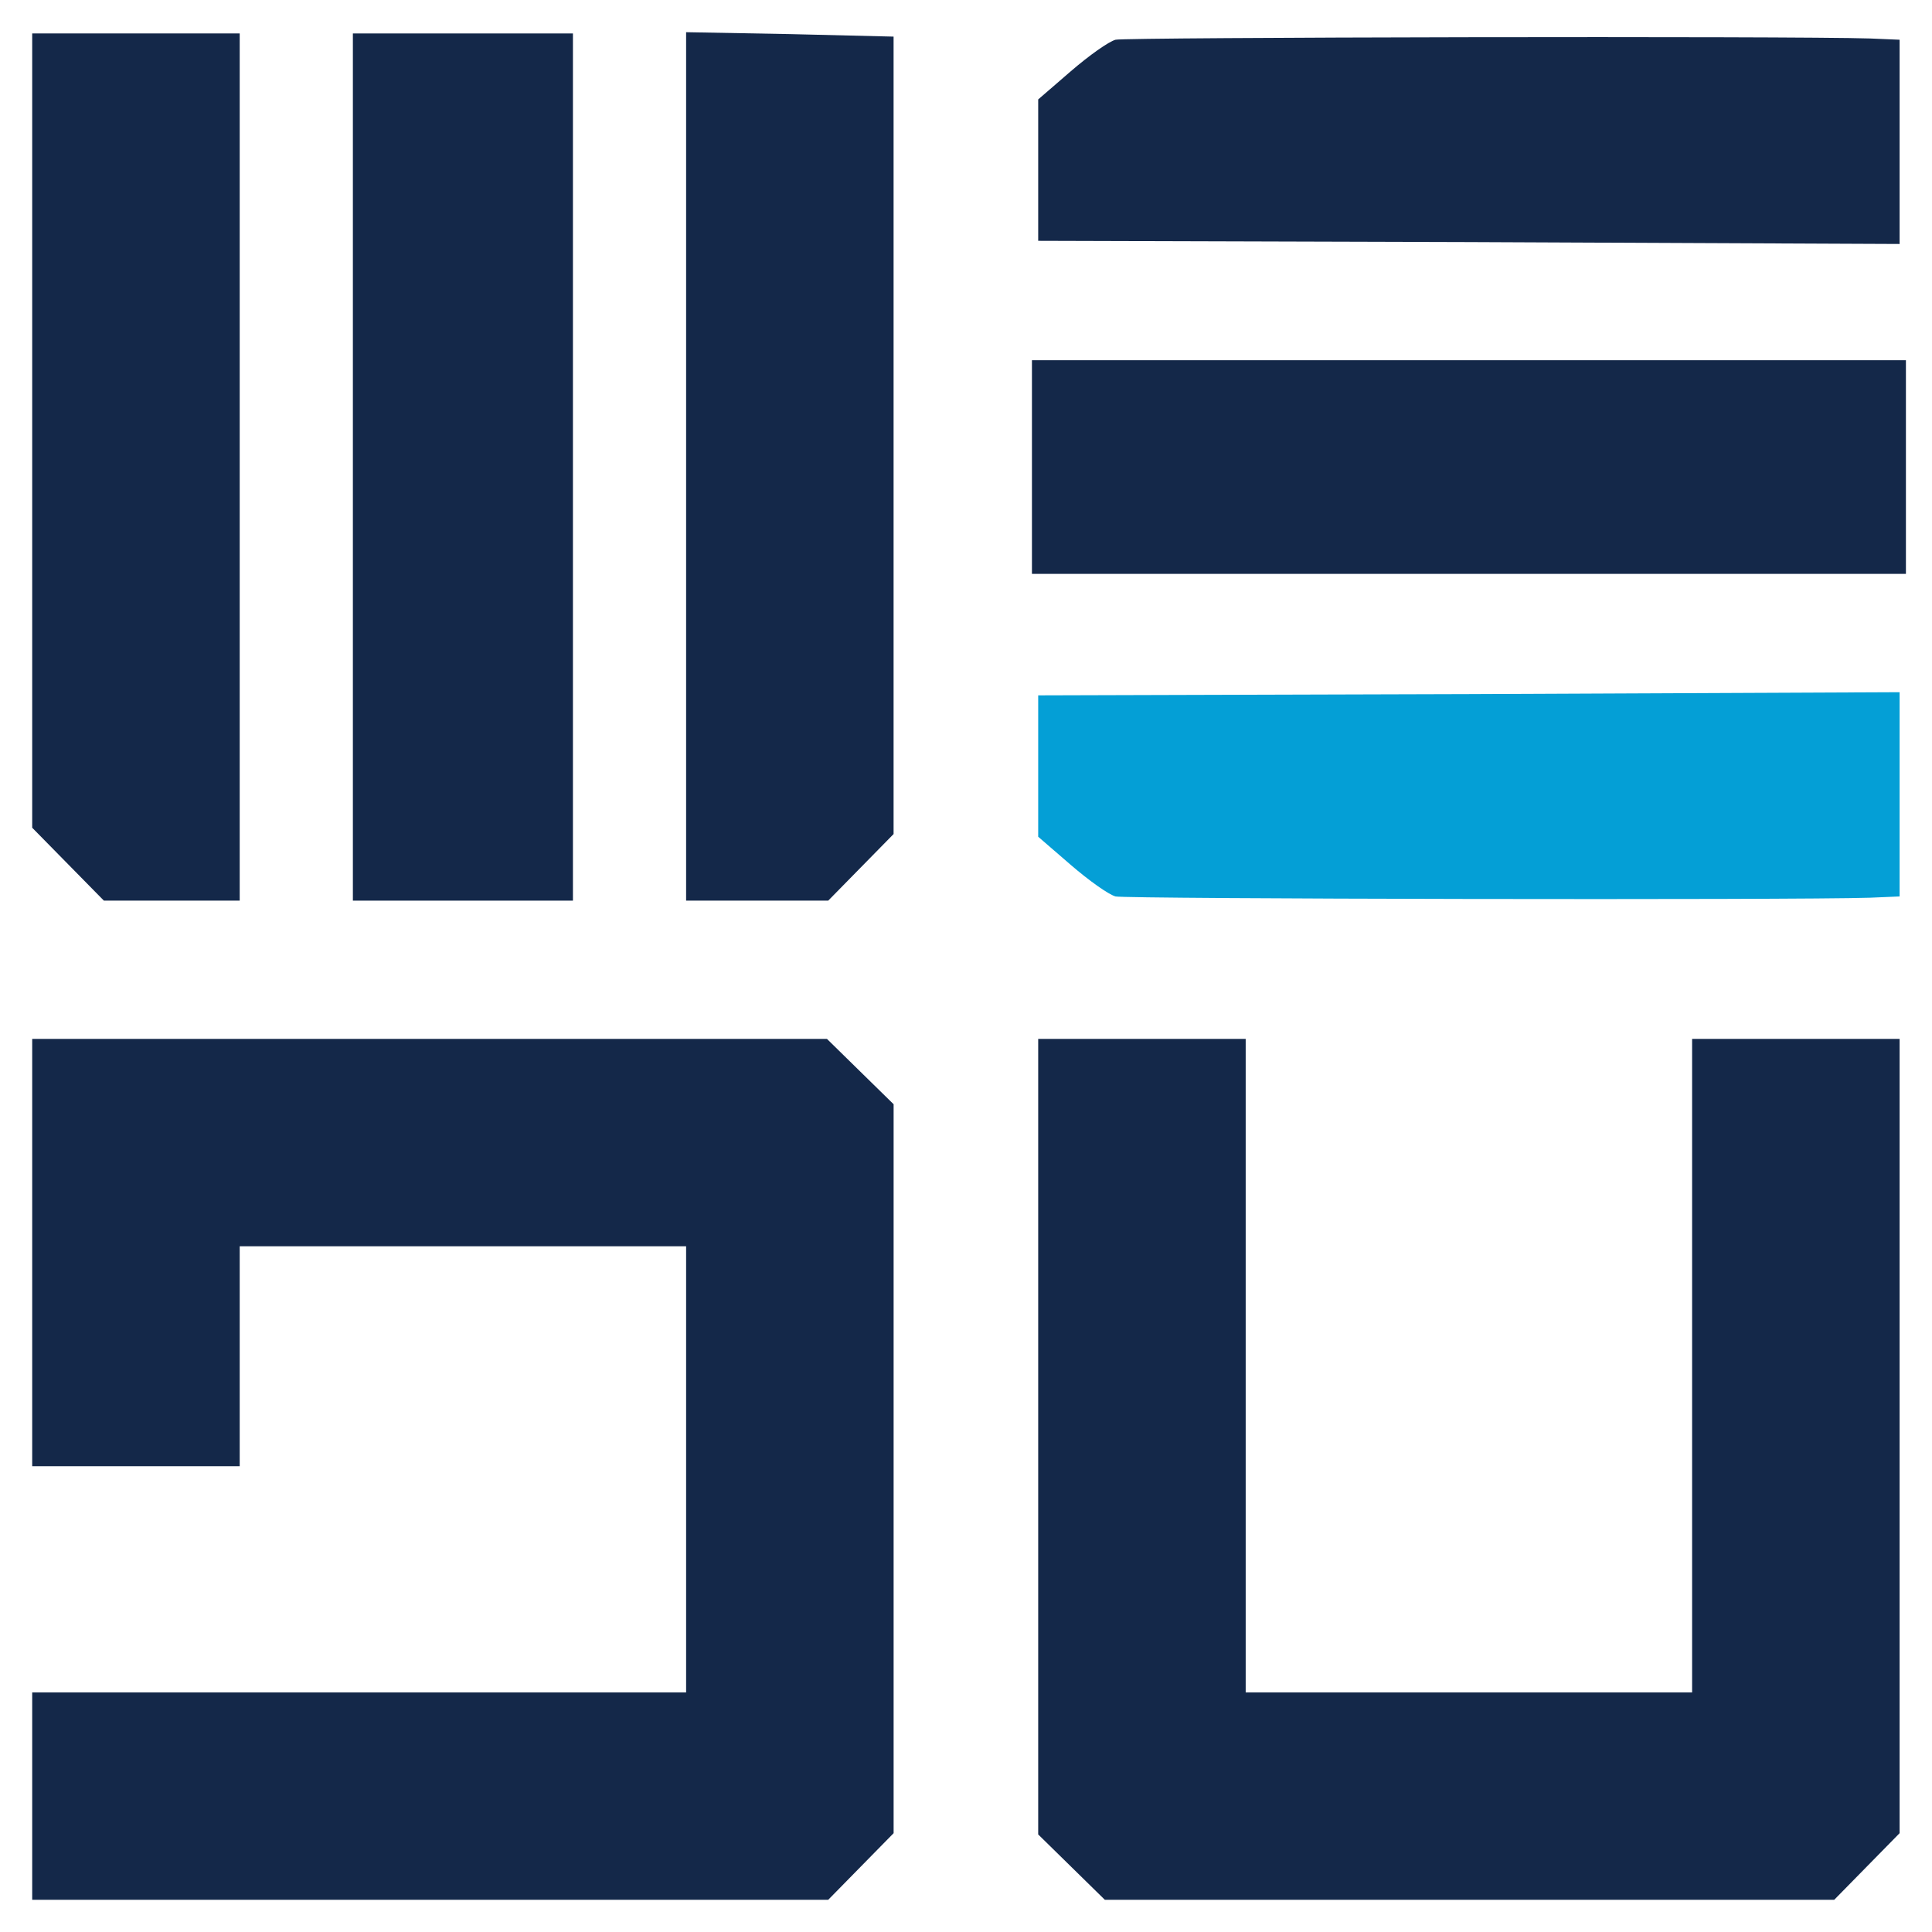
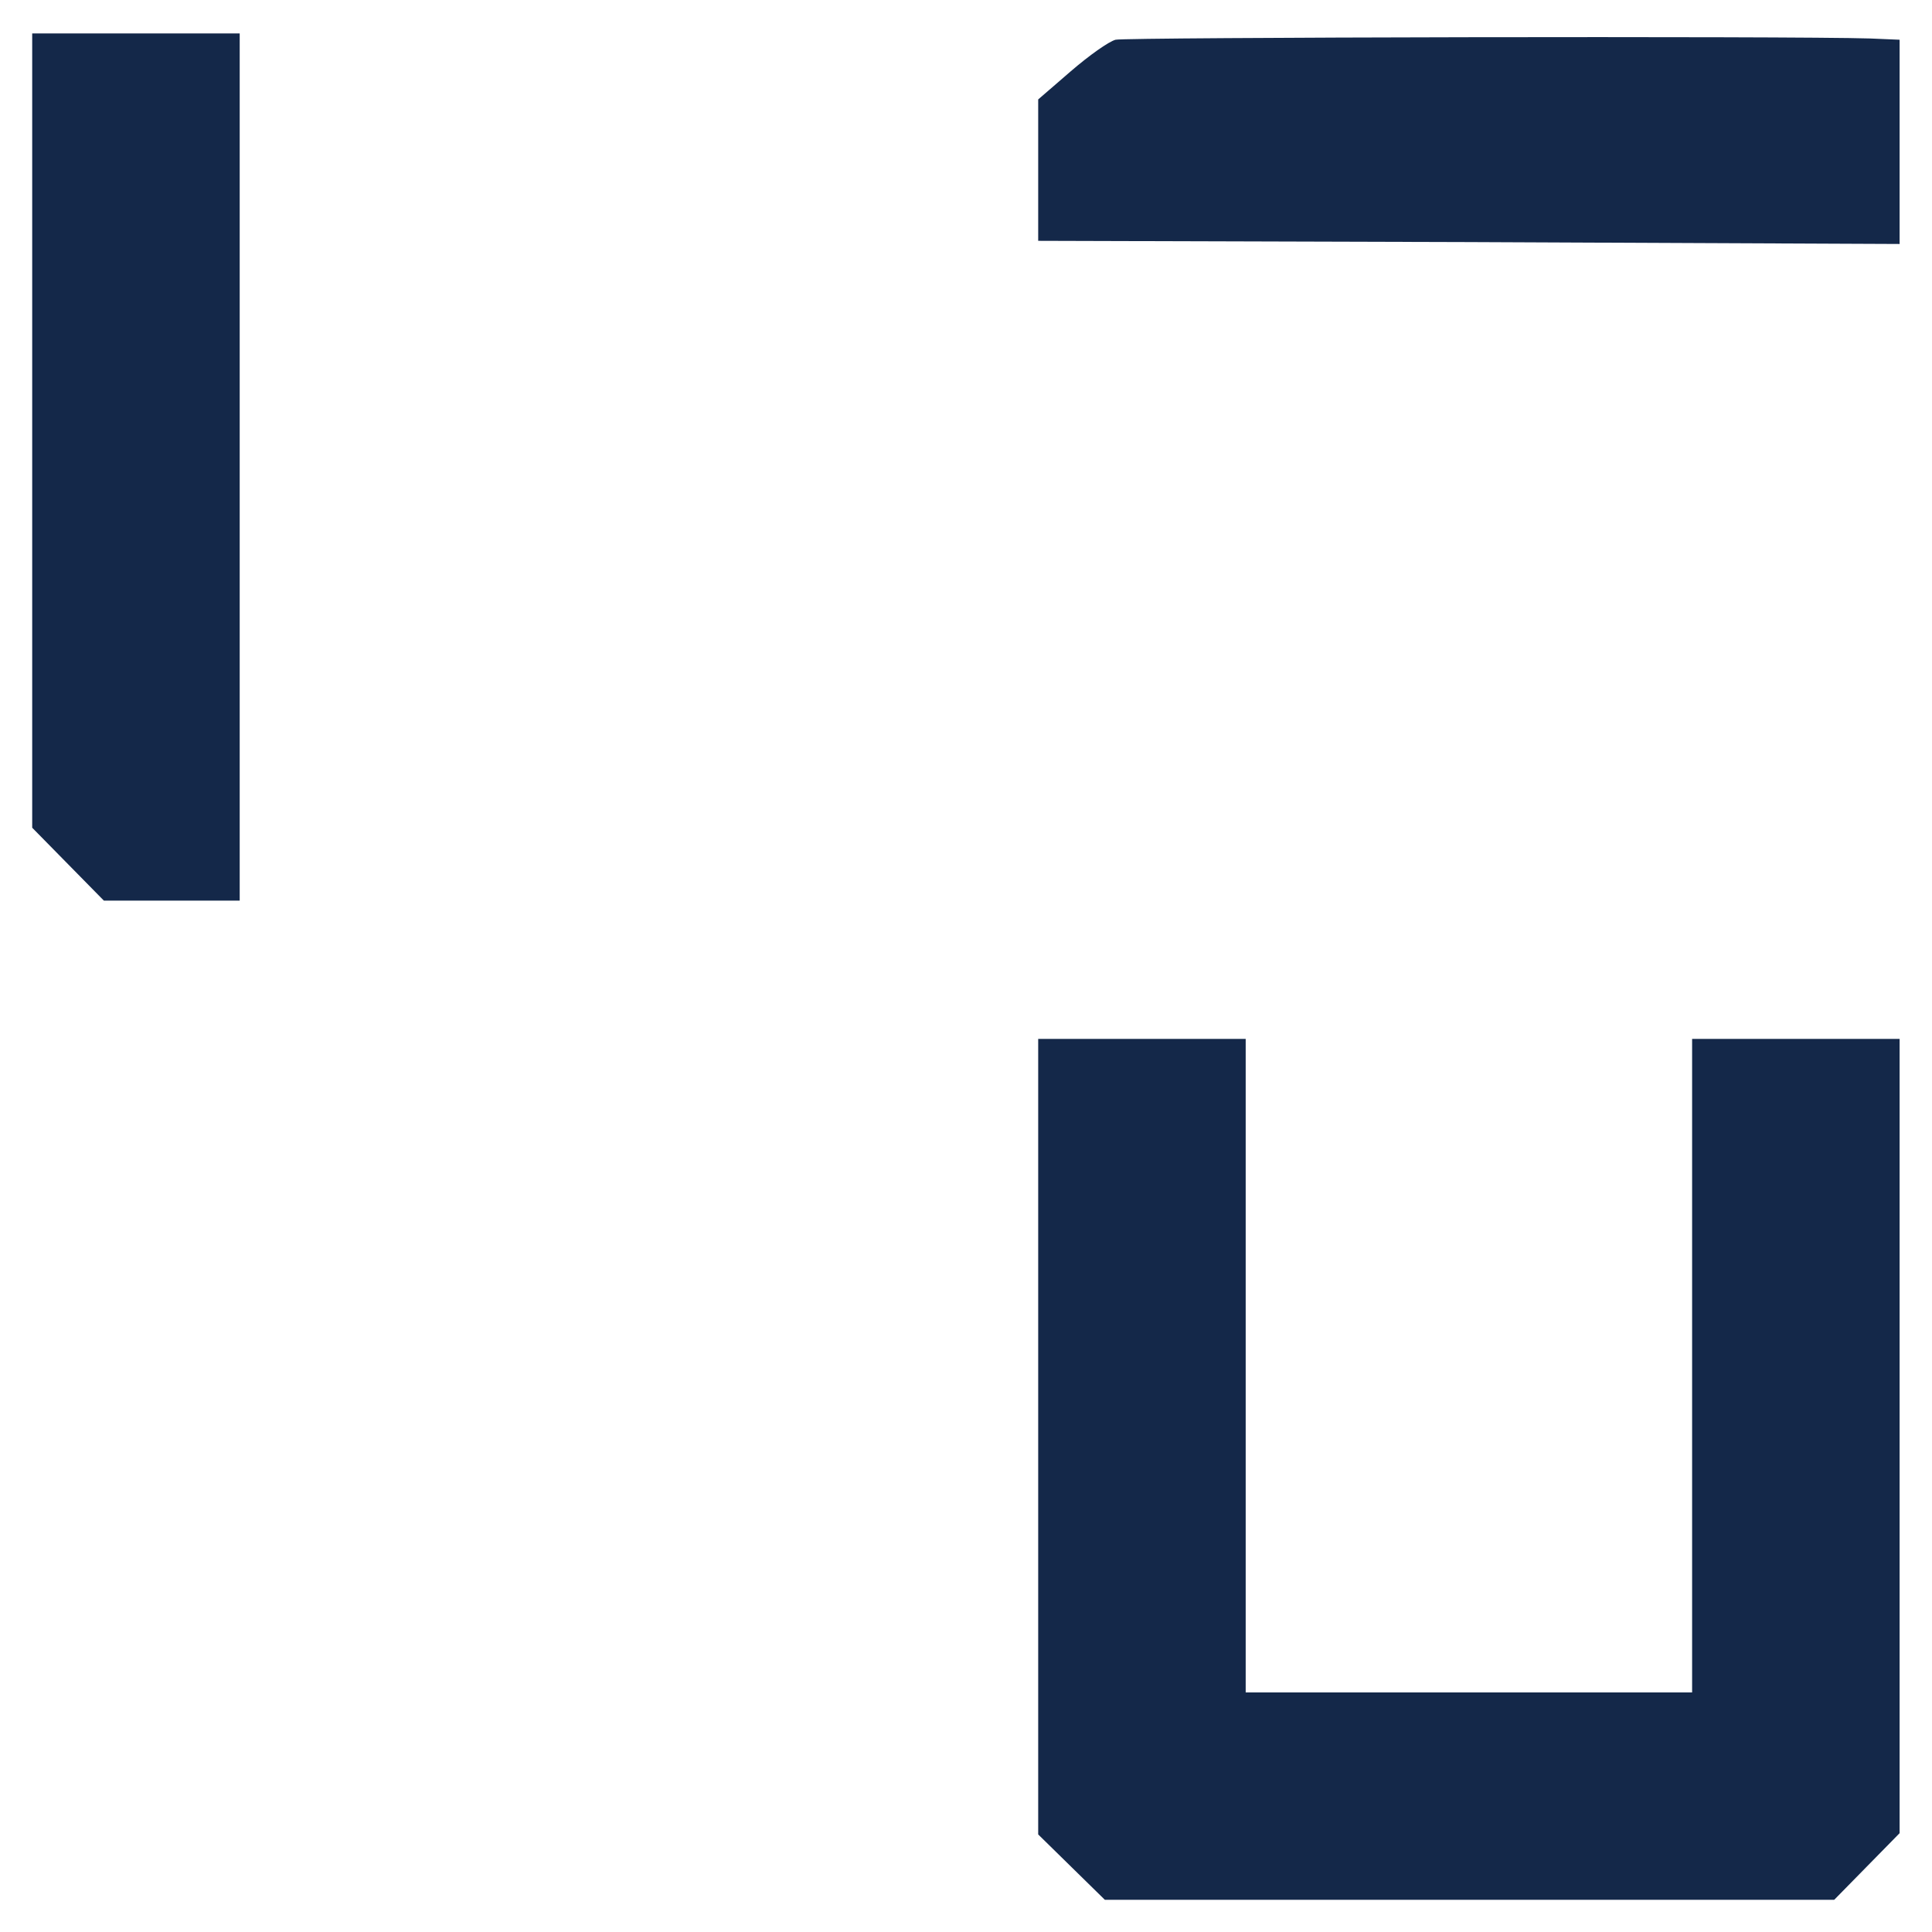
<svg xmlns="http://www.w3.org/2000/svg" width="60" height="60" viewBox="0 0 60 60" fill="none">
  <path d="M1 13.373V25.706L2.113 26.838L3.226 27.97H5.335H7.444V14.505V1.039H4.222H1V13.373Z" fill="#142849" />
-   <path d="M10.959 14.505V27.97H14.376H17.793V14.505V1.039H14.376H10.959V14.505Z" fill="#142849" />
-   <path d="M21.308 14.485V27.97H23.514H25.721L26.736 26.936L27.751 25.902V13.529V1.137L24.529 1.059L21.308 1V14.485Z" fill="#142849" />
  <path d="M34.644 1.234C34.429 1.293 33.824 1.722 33.258 2.21L32.242 3.088V5.274V7.479L45.618 7.518L58.994 7.577V4.396V1.234L58.076 1.195C55.655 1.117 34.956 1.156 34.644 1.234Z" fill="#142849" />
-   <path d="M34.644 27.84C34.429 27.781 33.824 27.352 33.258 26.864L32.242 25.986V23.8V21.595L45.618 21.556L58.994 21.497V24.678V27.84L58.076 27.879C55.655 27.957 34.956 27.918 34.644 27.84Z" fill="#049FD6" />
-   <path d="M32.048 14.505V17.822H45.619H59.19V14.505V11.187H45.619H32.048V14.505Z" fill="#142849" />
-   <path d="M1 38.899V45.534H4.222H7.444V42.119V38.704H14.376H21.308V45.632V52.56H11.154H1V55.78V59H13.36H25.721L26.736 57.966L27.752 56.931V45.612V34.293L26.717 33.279L25.682 32.264H13.341H1V38.899Z" fill="#142849" />
  <path d="M32.242 44.617V56.97L33.277 57.985L34.312 59H45.638H56.963L57.978 57.966L58.994 56.931V44.597V32.264H55.772H52.55V42.412V52.56H45.618H38.686V42.412V32.264H35.464H32.242V44.617Z" fill="#142849" />
</svg>